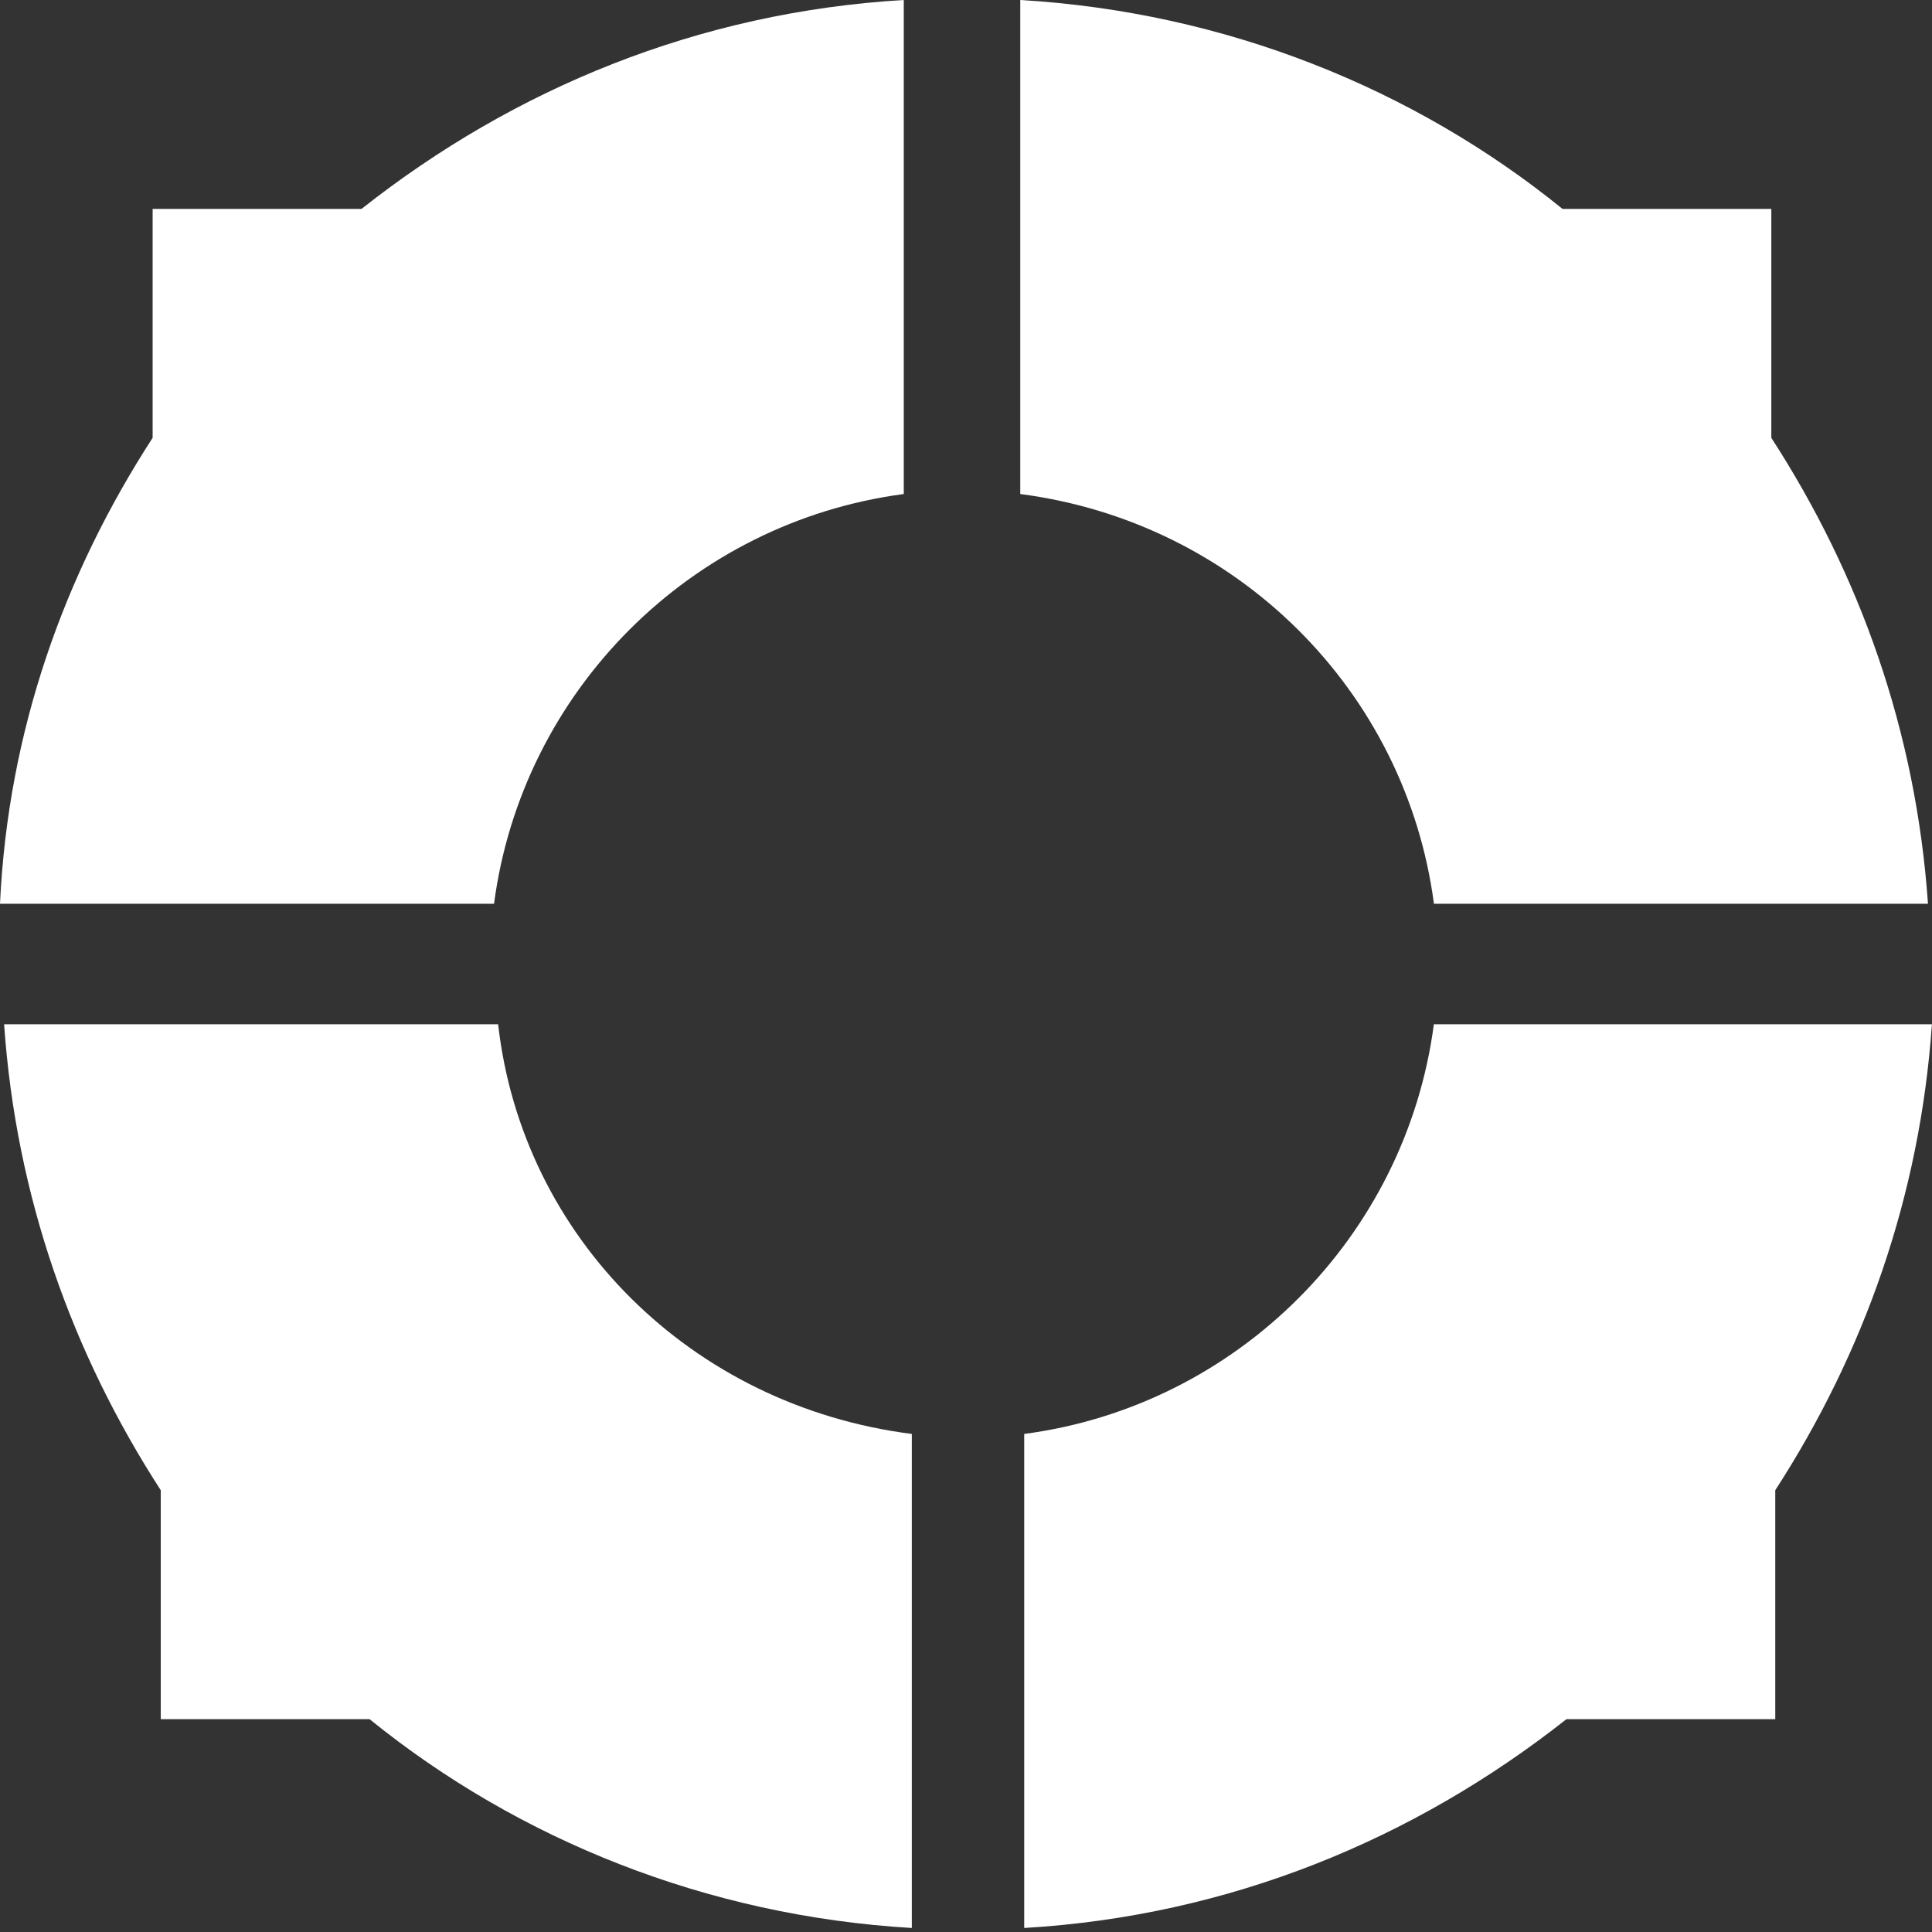
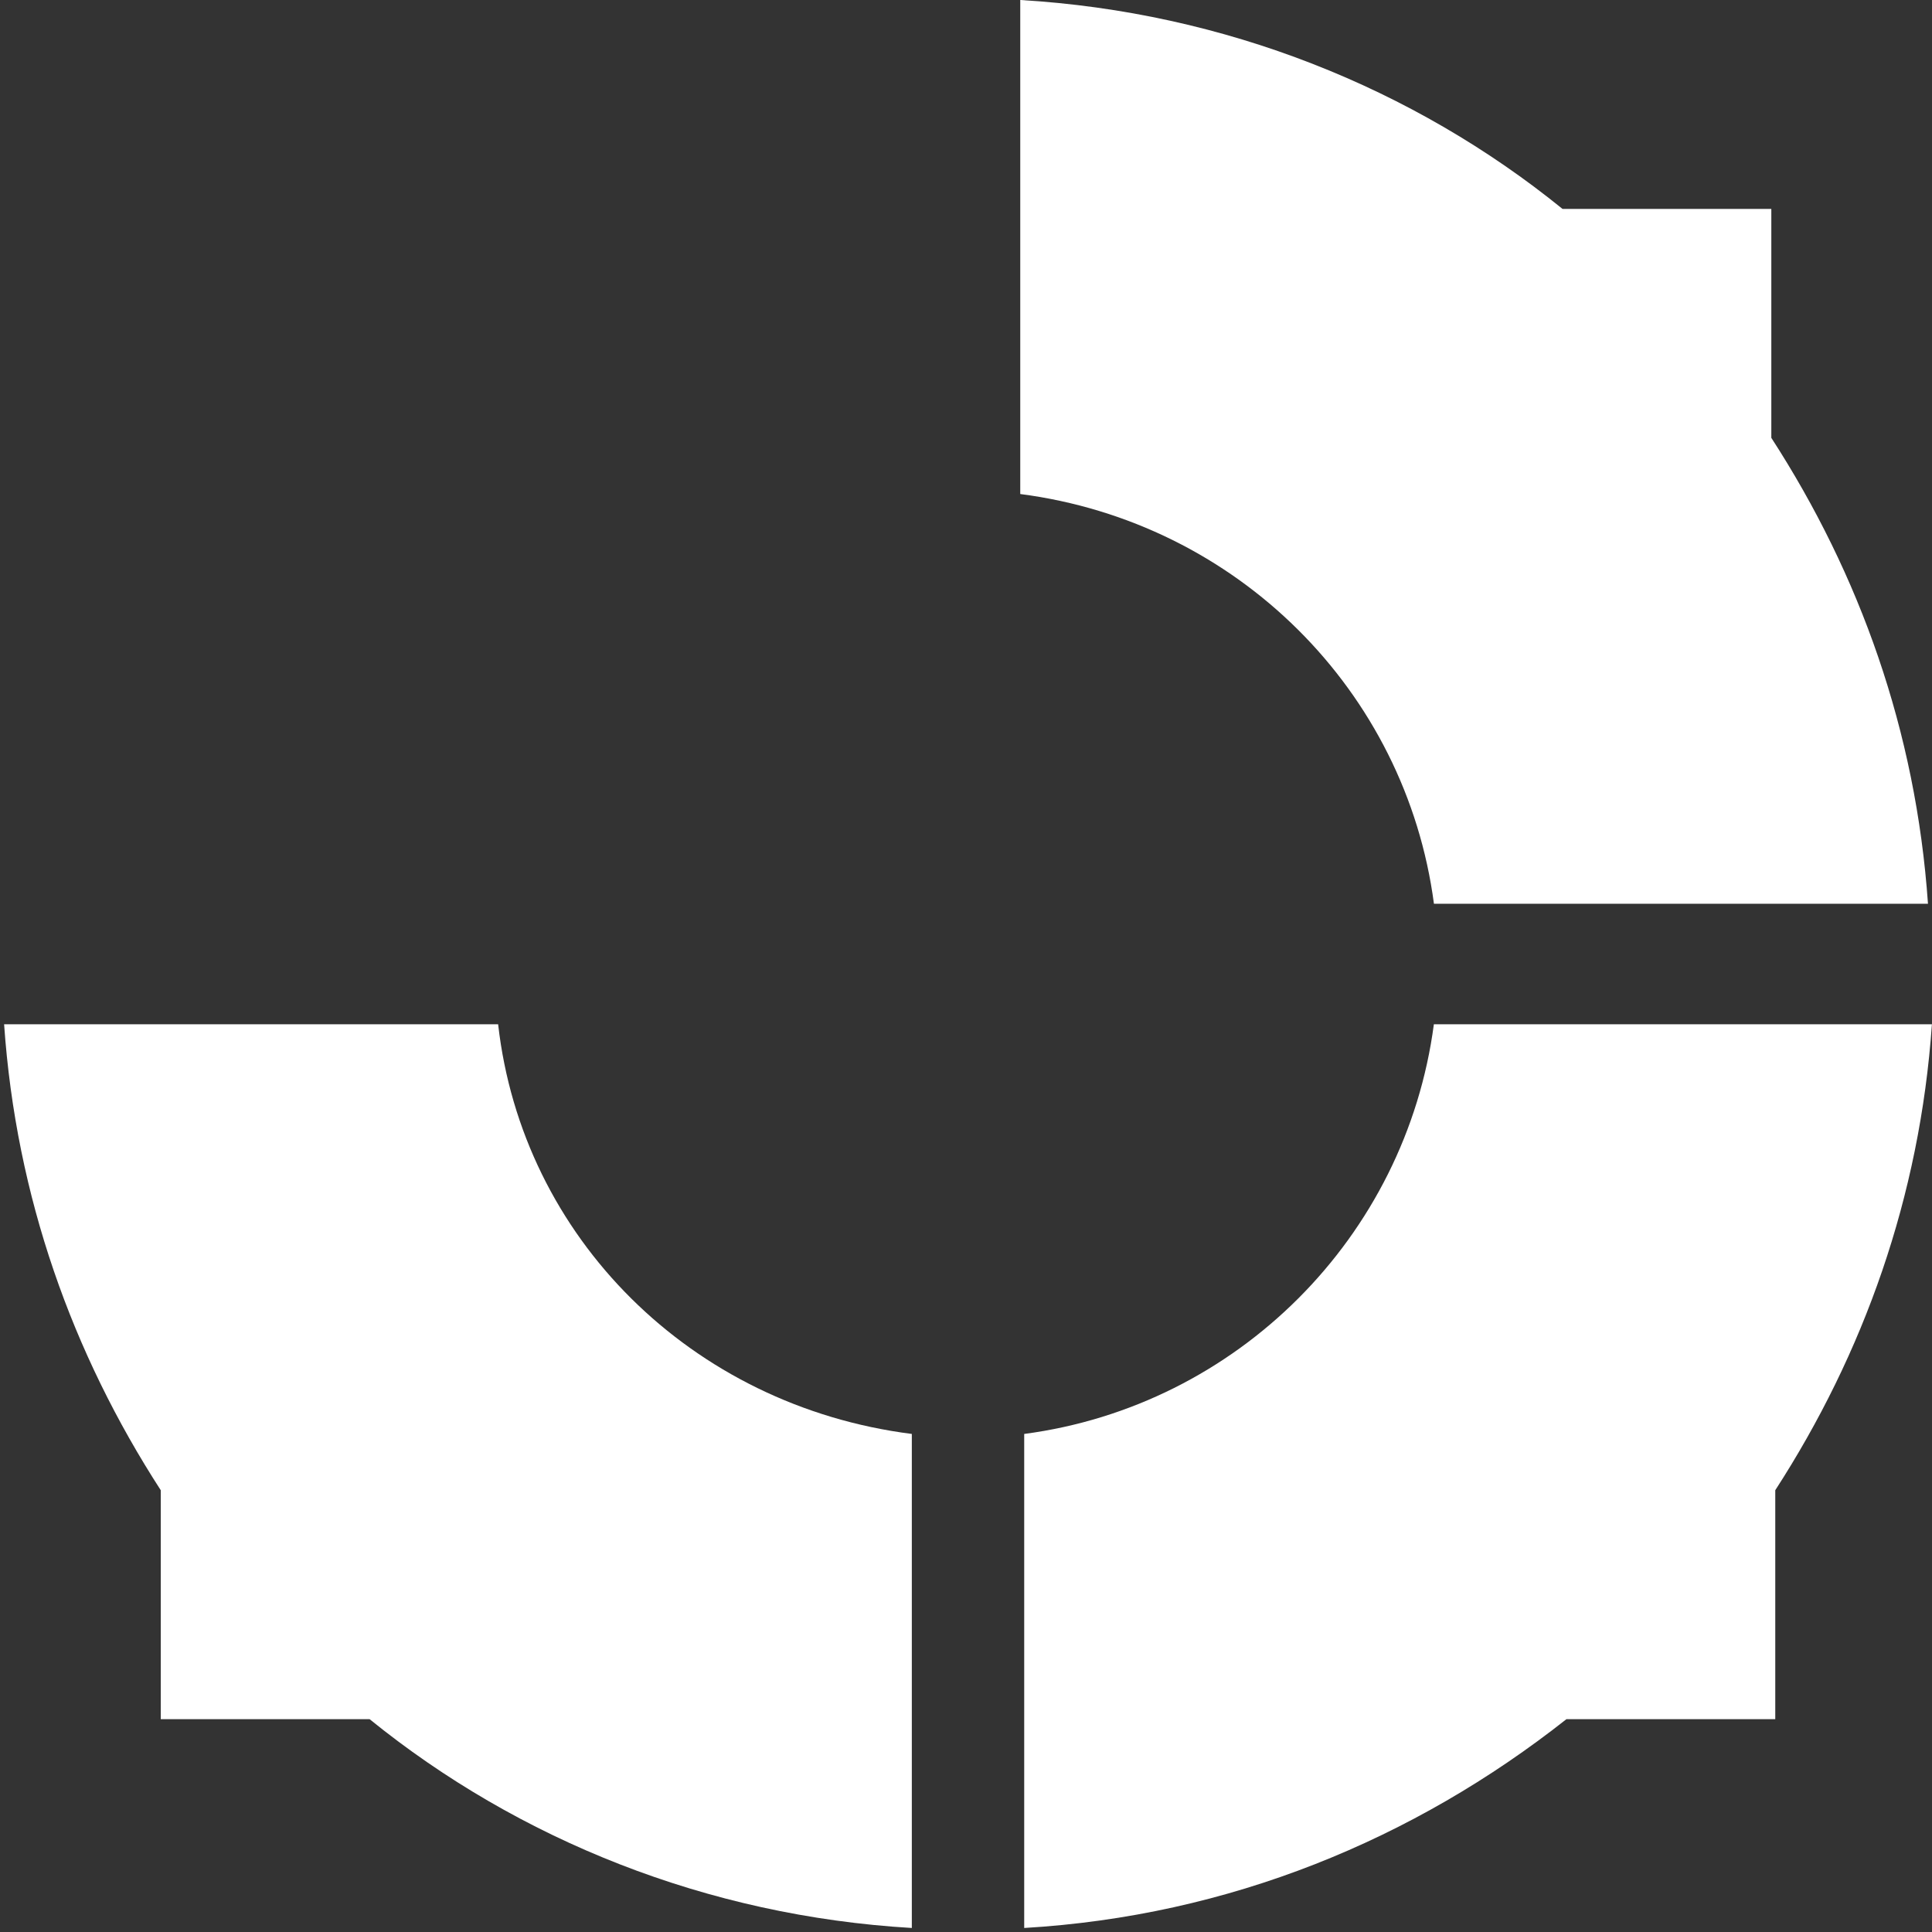
<svg xmlns="http://www.w3.org/2000/svg" width="24" height="24" viewBox="0 0 24 24" fill="none">
  <rect x="0" y="0" width="24" height="24" fill="#333333" stroke="none" />
  <path d="M17.813 11.227H23.95C23.801 9.081 23.102 7.135 22.004 5.439V2.595H19.41C17.564 1.098 15.219 0.15 12.674 0V6.137C15.368 6.486 17.464 8.582 17.813 11.227Z" fill="white" />
-   <path d="M11.227 6.137V0C8.682 0.15 6.387 1.098 4.491 2.595H1.896V5.439C0.798 7.135 0.1 9.081 0 11.227H6.137C6.486 8.582 8.582 6.486 11.227 6.137Z" fill="white" />
  <path d="M17.812 12.724C17.463 15.368 15.367 17.464 12.723 17.813V23.95C15.267 23.801 17.563 22.852 19.459 21.356H22.053V18.512C23.151 16.815 23.849 14.869 23.999 12.724H17.812Z" fill="white" />
  <path d="M6.188 12.724H0.051C0.2 14.869 0.899 16.815 1.997 18.512V21.356H4.591C6.437 22.852 8.783 23.801 11.327 23.95V17.813C8.583 17.464 6.487 15.368 6.188 12.724Z" fill="white" />
</svg>